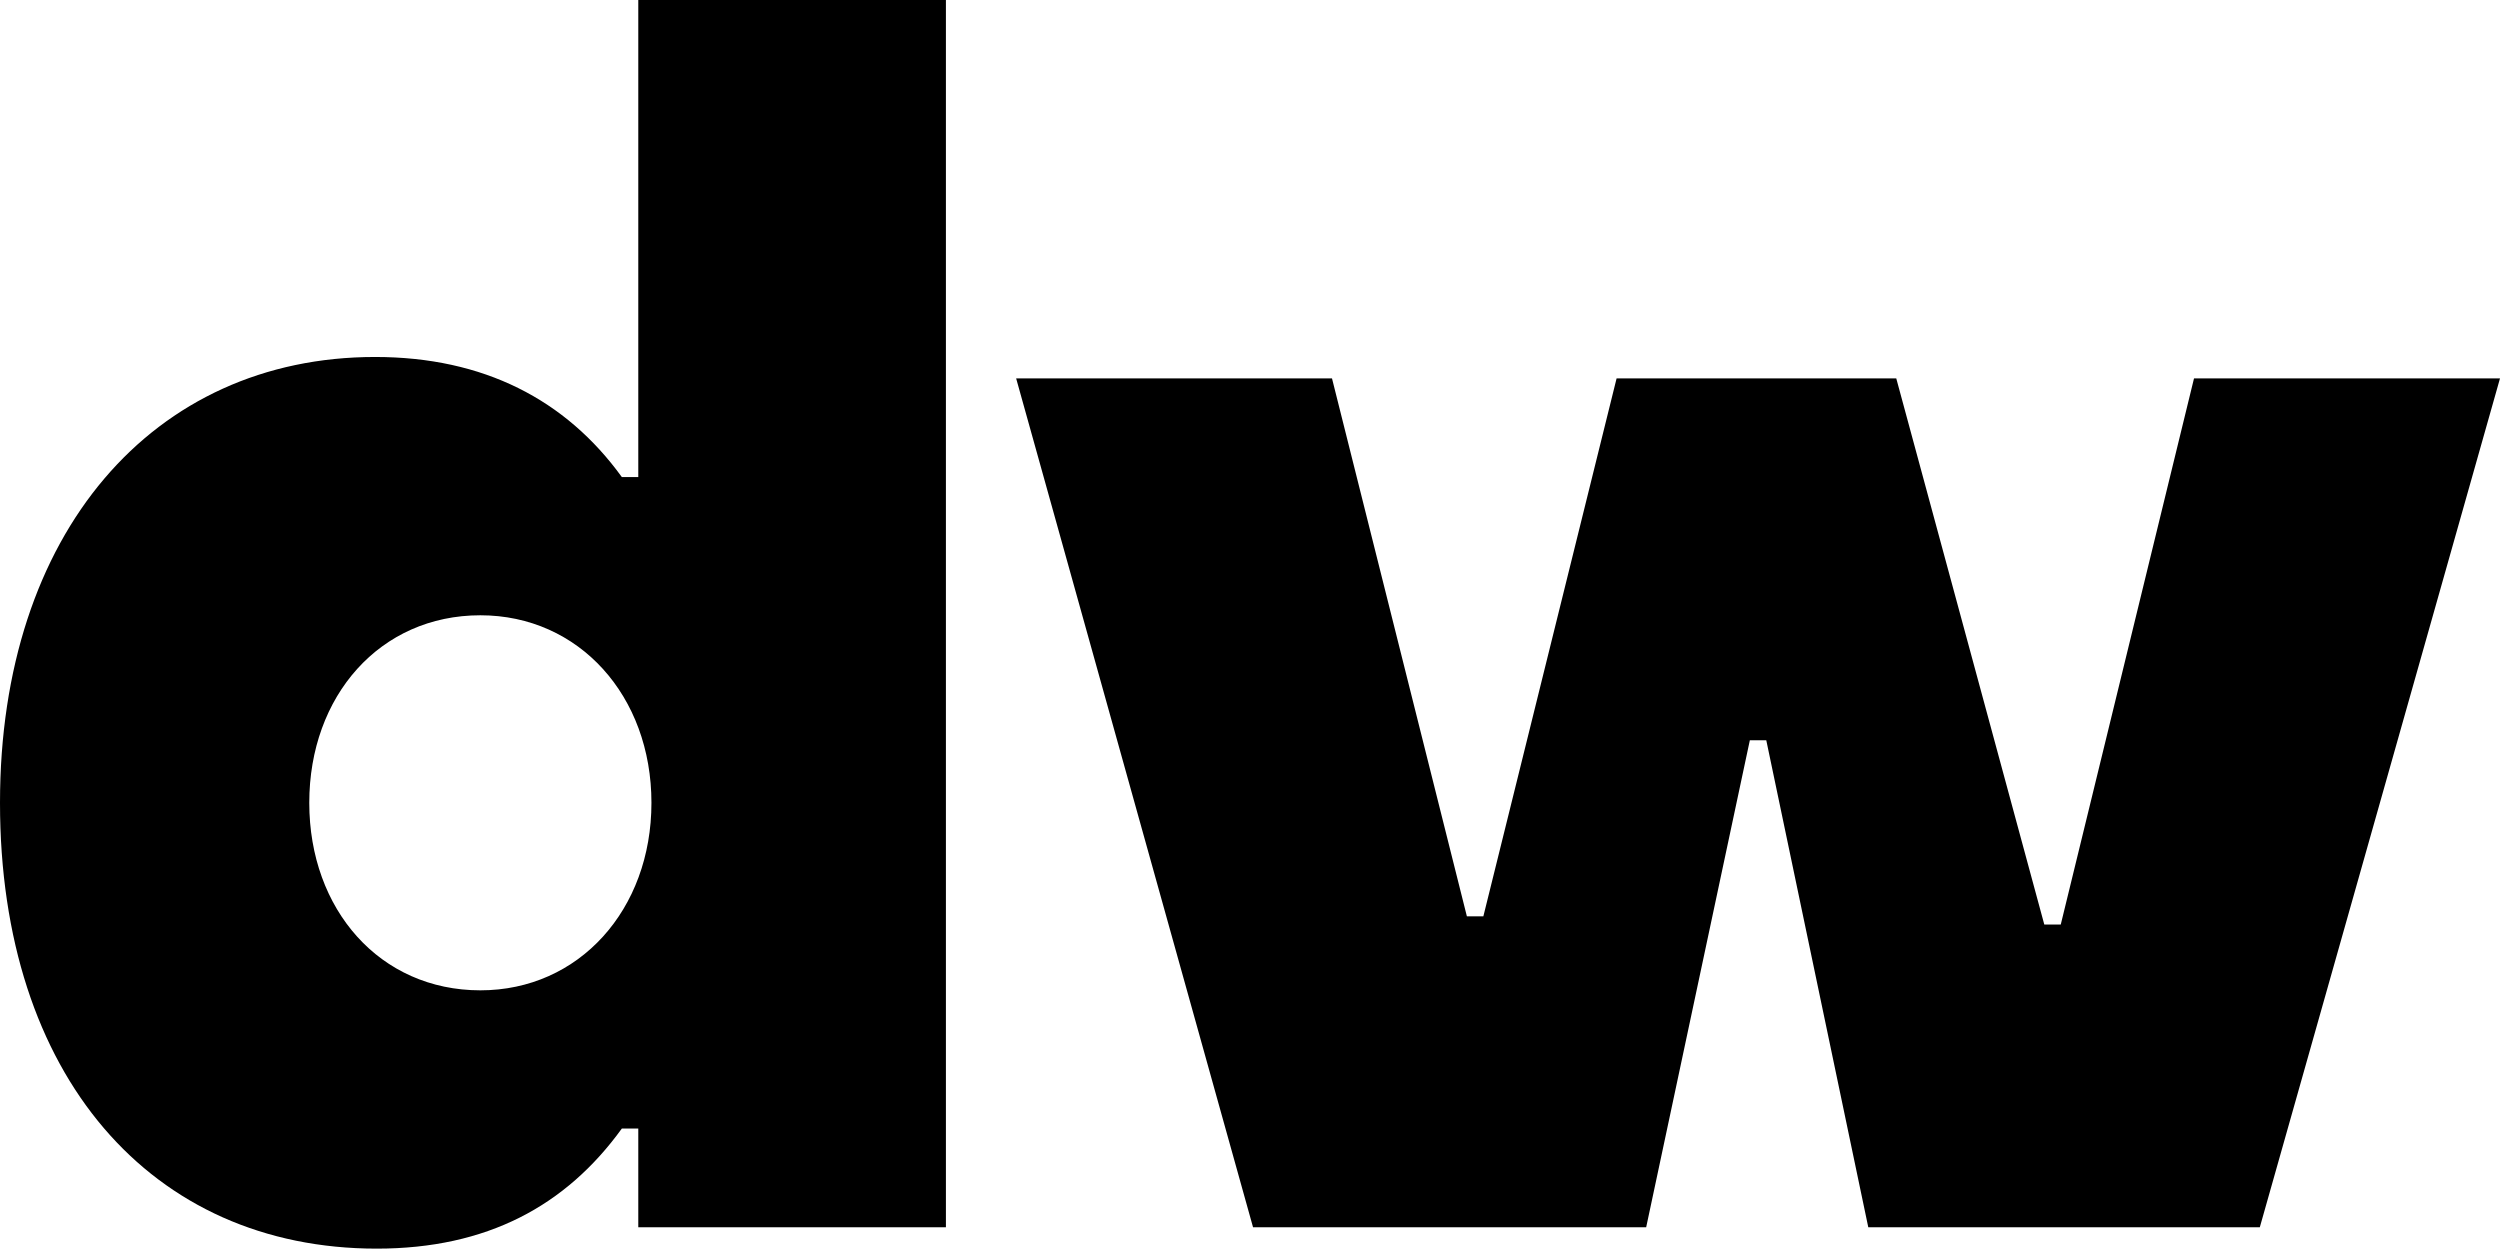
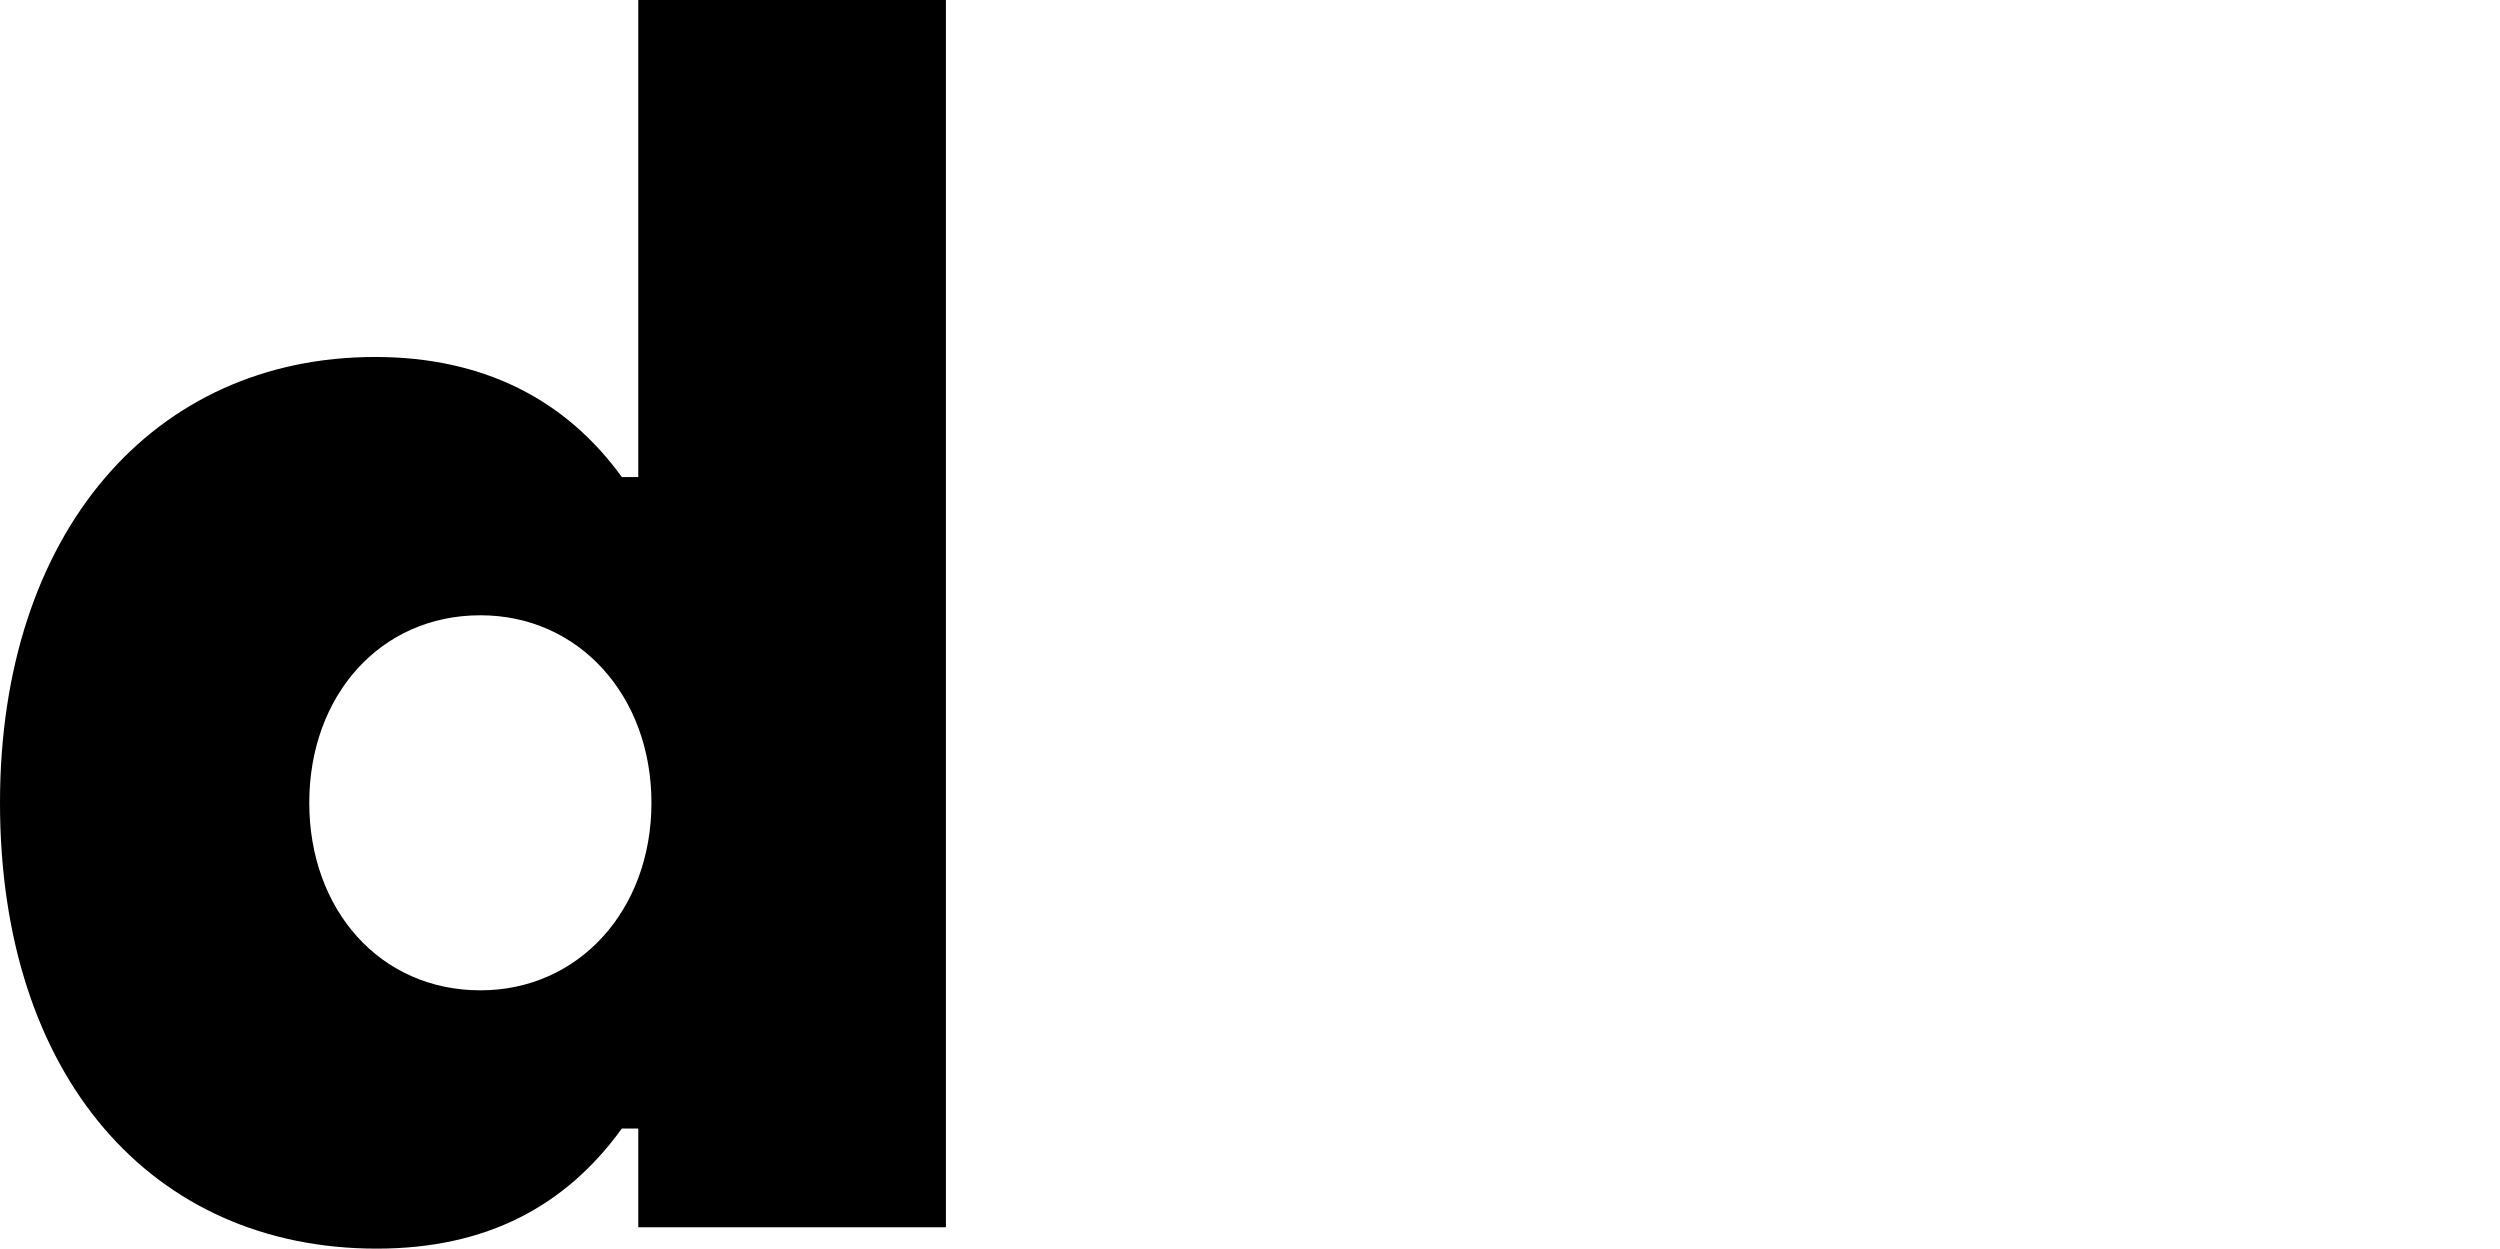
<svg xmlns="http://www.w3.org/2000/svg" version="1.1" id="Layer_1" x="0px" y="0px" viewBox="0 0 109.426 54.653" style="enable-background:new 0 0 109.426 54.653;" xml:space="preserve">
  <g>
    <path d="M0,35.139C0,23.33,6.696,15.625,16.417,15.625c4.752,0,8.353,1.872,10.801,5.256h0.72V0h13.465v53.717H27.938v-4.32h-0.72   c-2.448,3.385-5.904,5.256-10.729,5.256C6.625,54.652,0,47.092,0,35.139z M28.514,35.139c0-4.68-3.168-8.208-7.488-8.208   c-4.393,0-7.489,3.528-7.489,8.208c0,4.681,3.096,8.208,7.489,8.208C25.346,43.348,28.514,39.82,28.514,35.139z" />
-     <path d="M54.846,53.717L44.477,16.562h13.825l5.904,23.546h0.721l5.832-23.546H83l6.48,23.906h0.72l5.833-23.906h13.393   L98.913,53.717H81.775l-4.464-21.314h-0.72l-4.537,21.314C72.054,53.717,54.846,53.717,54.846,53.717z" />
  </g>
</svg>